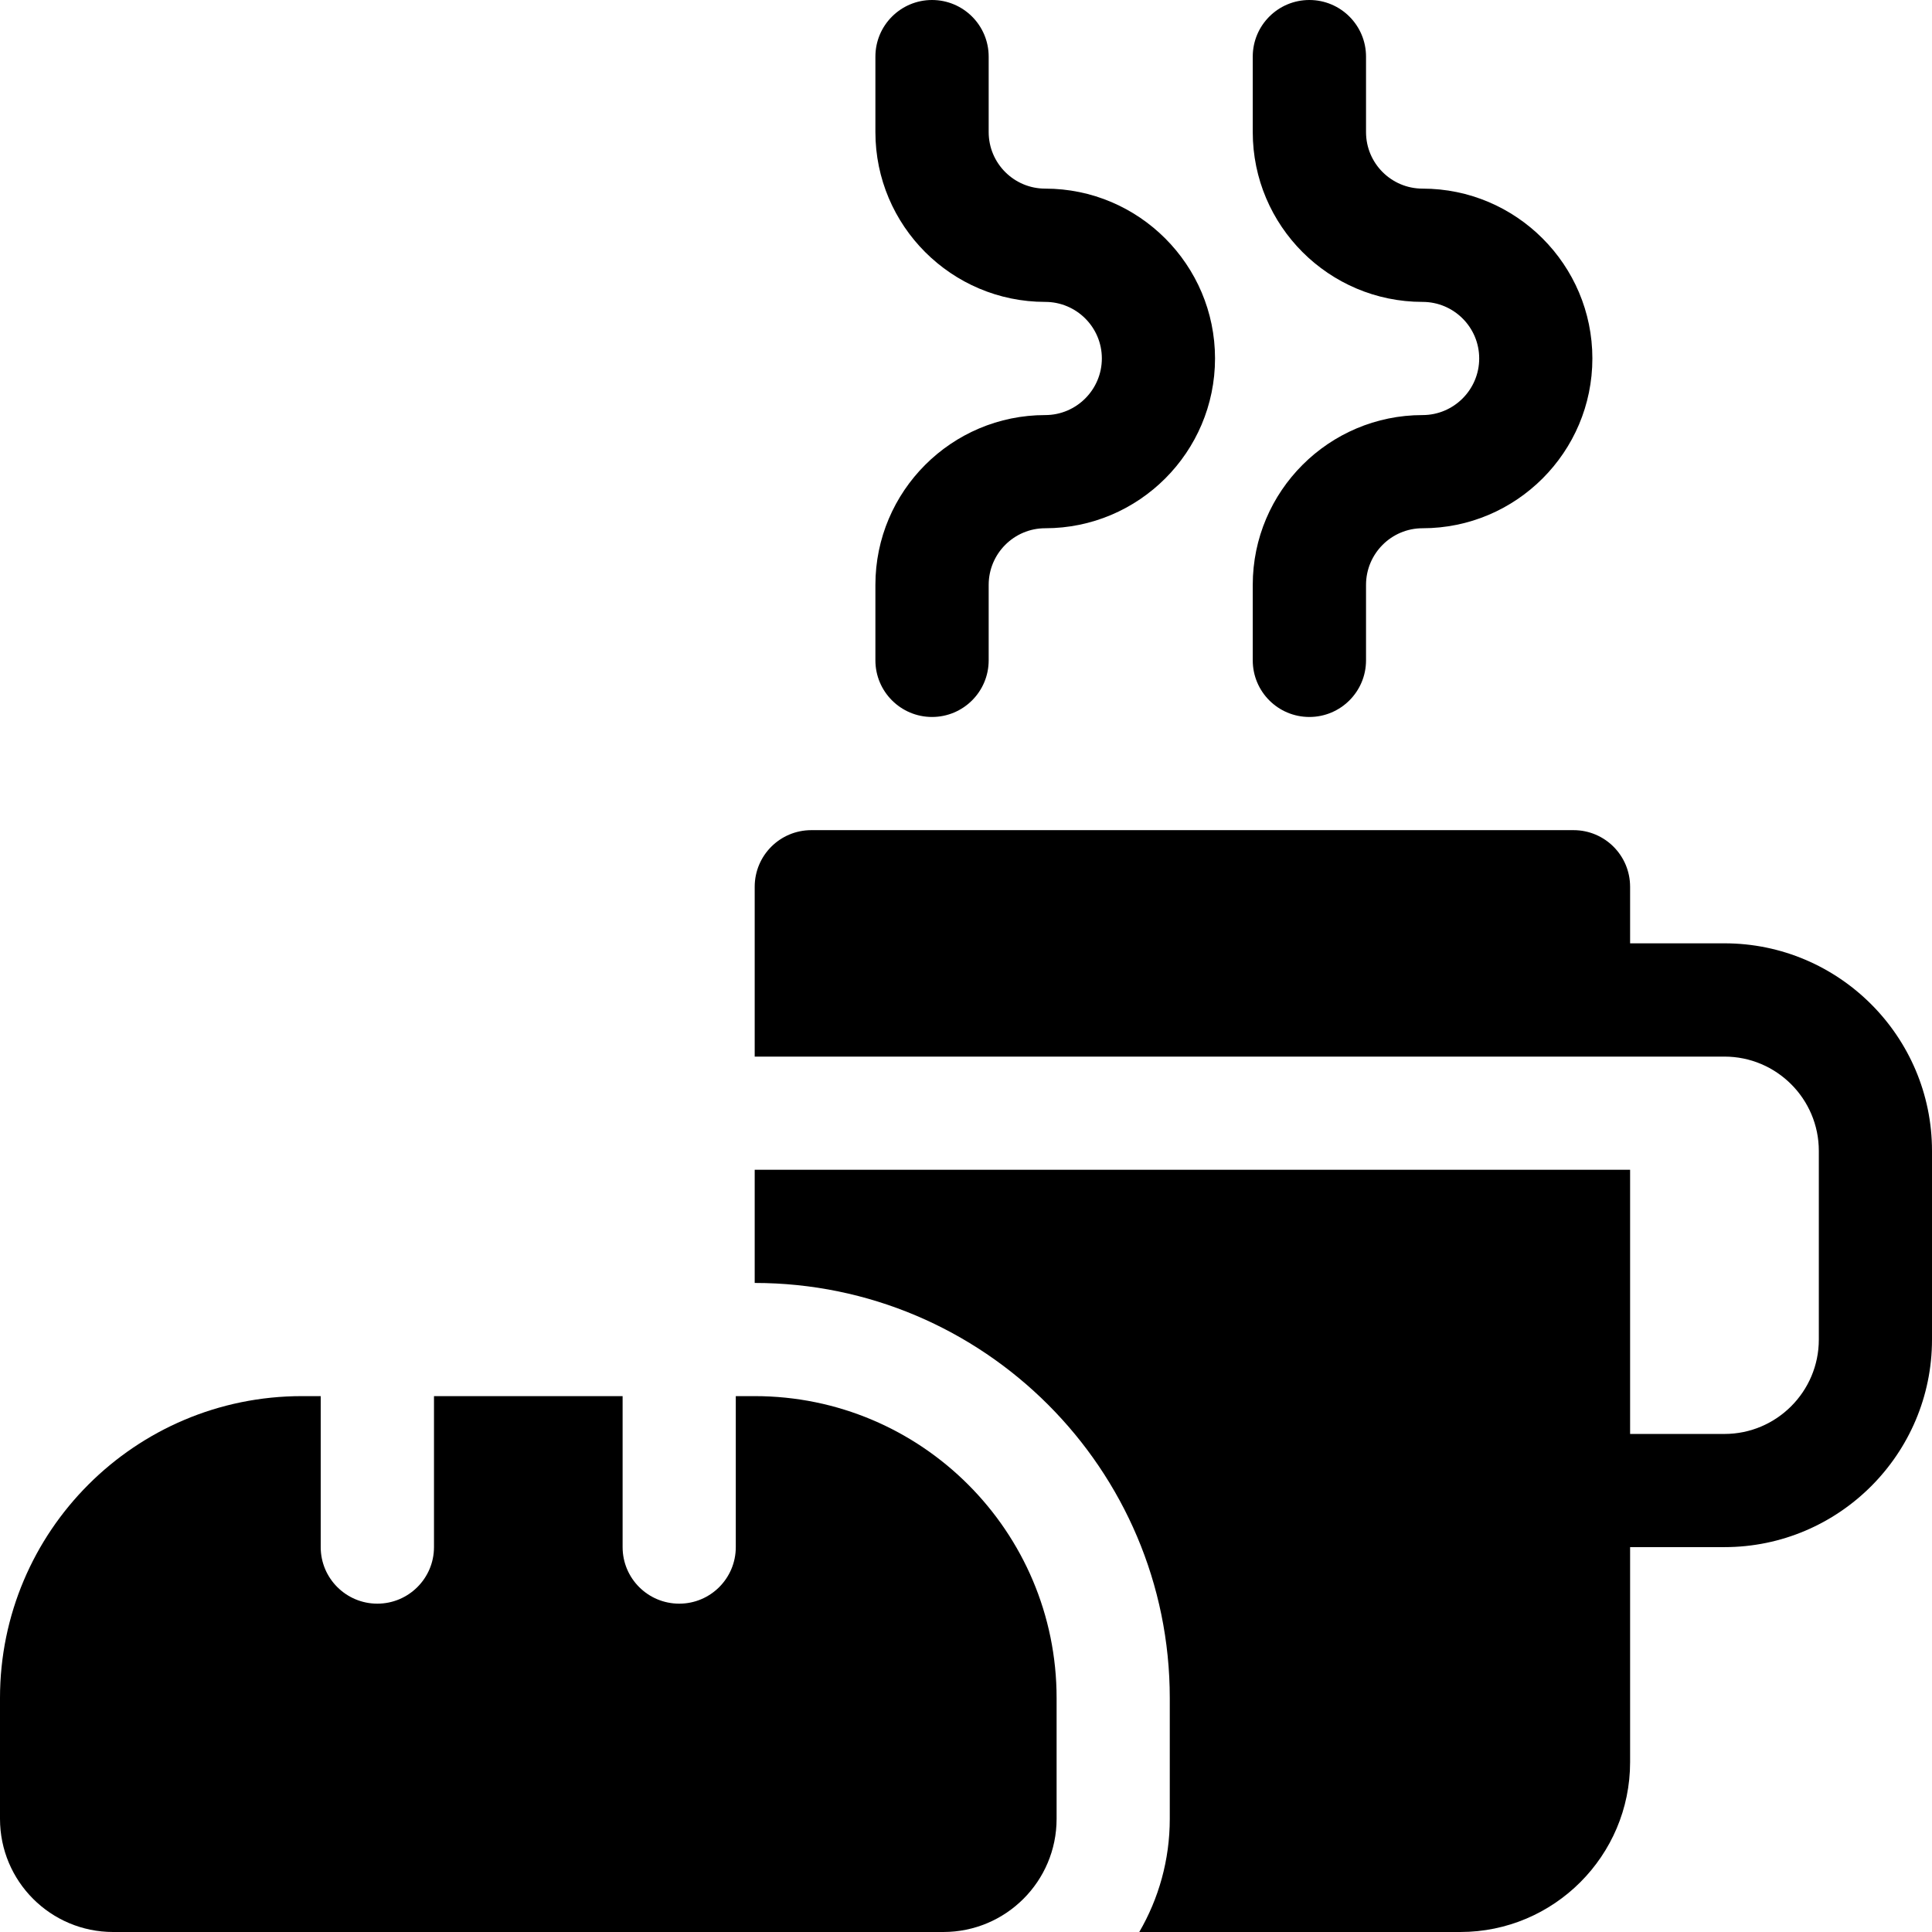
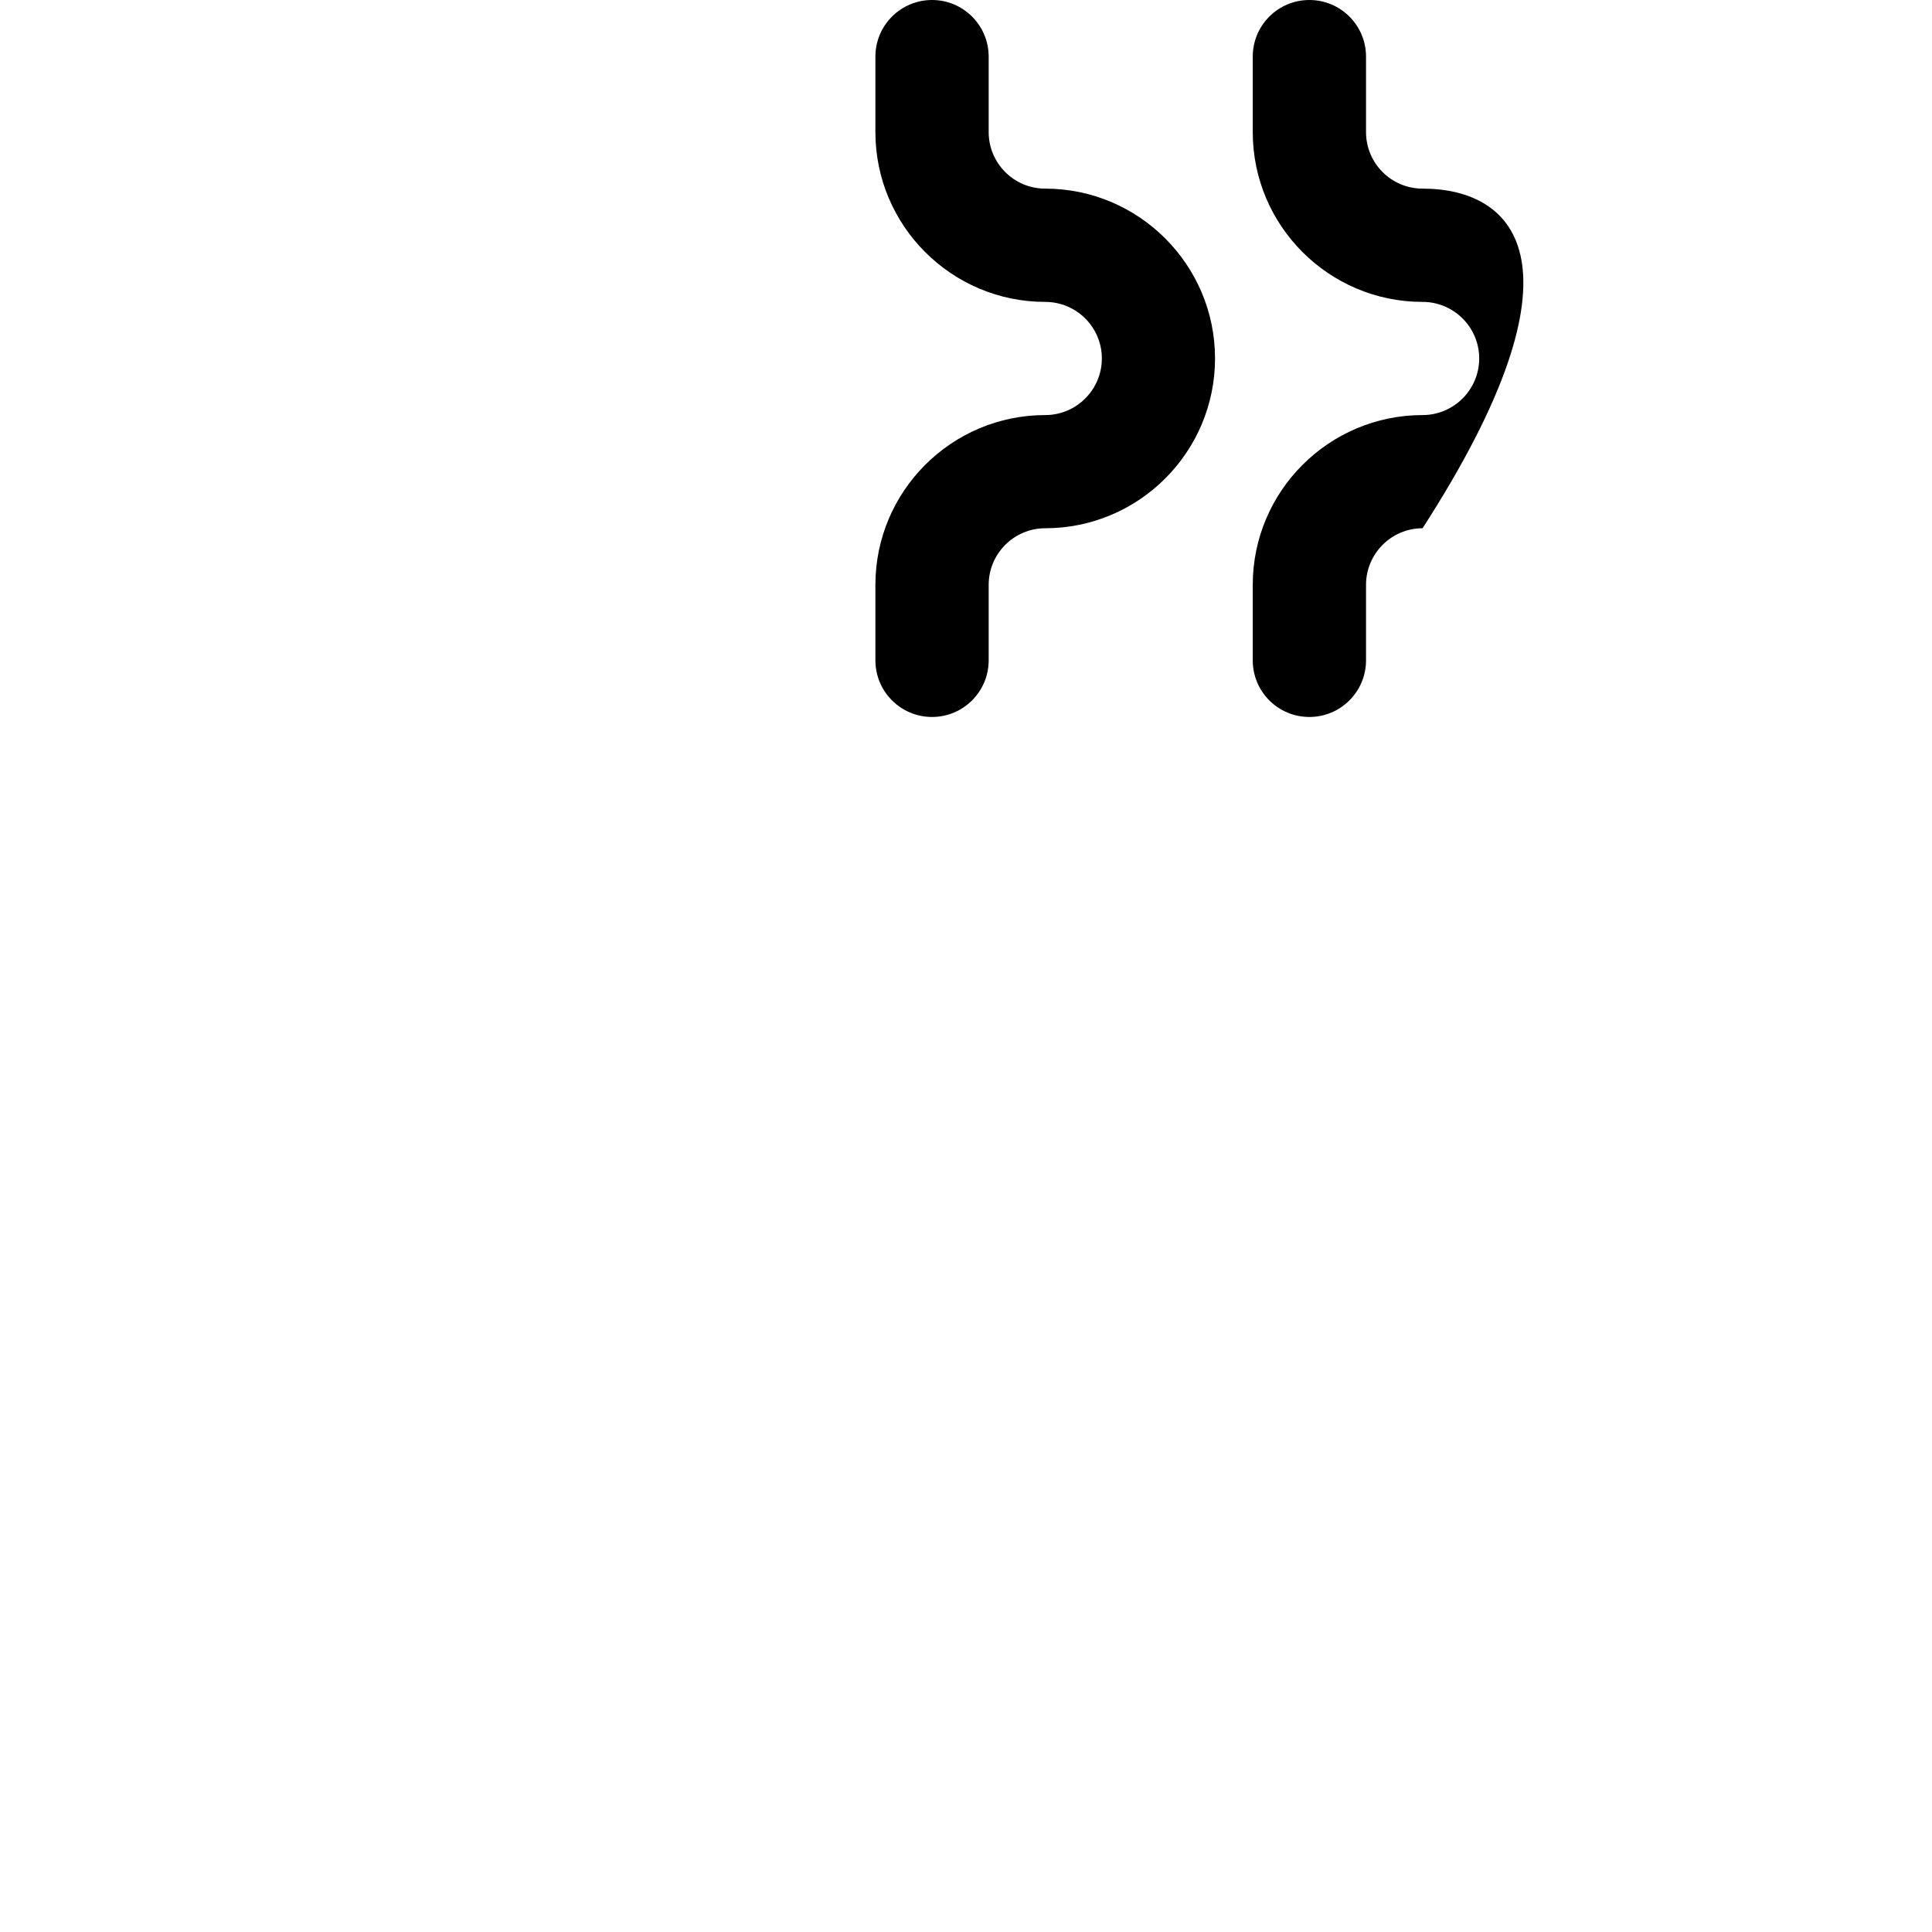
<svg xmlns="http://www.w3.org/2000/svg" width="19" height="19" viewBox="0 0 19 19" fill="none">
-   <path d="M7.422 13.73H7.236V15.215C7.236 15.522 6.987 15.771 6.68 15.771C6.372 15.771 6.123 15.522 6.123 15.215V13.73H4.268V15.215C4.268 15.522 4.018 15.771 3.711 15.771C3.404 15.771 3.154 15.522 3.154 15.215V13.73H2.969C1.329 13.73 0 15.06 0 16.699V17.887C0 18.502 0.498 19 1.113 19H9.277C9.892 19 10.391 18.502 10.391 17.887V16.699C10.391 15.06 9.061 13.73 7.422 13.73Z" fill="black" />
-   <path d="M16.959 9.277H16.031V8.721C16.031 8.413 15.782 8.164 15.475 8.164H7.979C7.671 8.164 7.422 8.413 7.422 8.721V10.391H16.959C17.471 10.391 17.887 10.807 17.887 11.318V13.174C17.887 13.685 17.471 14.102 16.959 14.102H16.031V11.504H7.422V12.617C9.673 12.617 11.504 14.448 11.504 16.699V17.887C11.504 18.292 11.395 18.672 11.204 19H14.361C15.282 19 16.031 18.251 16.031 17.33V15.215H16.959C18.084 15.215 19 14.299 19 13.174V11.318C19 10.193 18.084 9.277 16.959 9.277Z" fill="black" />
-   <path d="M12.877 7.051C13.184 7.051 13.434 6.802 13.434 6.494V5.752C13.434 5.445 13.683 5.195 13.99 5.195C14.911 5.195 15.66 4.446 15.66 3.525C15.66 2.605 14.911 1.855 13.99 1.855C13.683 1.855 13.434 1.606 13.434 1.299V0.557C13.434 0.249 13.184 0 12.877 0C12.569 0 12.32 0.249 12.32 0.557V1.299C12.32 2.22 13.069 2.969 13.99 2.969C14.297 2.969 14.547 3.218 14.547 3.525C14.547 3.832 14.297 4.082 13.99 4.082C13.069 4.082 12.32 4.831 12.32 5.752V6.494C12.32 6.802 12.569 7.051 12.877 7.051Z" fill="black" />
+   <path d="M12.877 7.051C13.184 7.051 13.434 6.802 13.434 6.494V5.752C13.434 5.445 13.683 5.195 13.99 5.195C15.66 2.605 14.911 1.855 13.99 1.855C13.683 1.855 13.434 1.606 13.434 1.299V0.557C13.434 0.249 13.184 0 12.877 0C12.569 0 12.32 0.249 12.32 0.557V1.299C12.32 2.22 13.069 2.969 13.99 2.969C14.297 2.969 14.547 3.218 14.547 3.525C14.547 3.832 14.297 4.082 13.99 4.082C13.069 4.082 12.32 4.831 12.32 5.752V6.494C12.32 6.802 12.569 7.051 12.877 7.051Z" fill="black" />
  <path d="M9.166 7.051C9.473 7.051 9.723 6.802 9.723 6.494V5.752C9.723 5.445 9.972 5.195 10.279 5.195C11.2 5.195 11.949 4.446 11.949 3.525C11.949 2.605 11.2 1.855 10.279 1.855C9.972 1.855 9.723 1.606 9.723 1.299V0.557C9.723 0.249 9.473 0 9.166 0C8.859 0 8.609 0.249 8.609 0.557V1.299C8.609 2.22 9.358 2.969 10.279 2.969C10.586 2.969 10.836 3.218 10.836 3.525C10.836 3.832 10.586 4.082 10.279 4.082C9.358 4.082 8.609 4.831 8.609 5.752V6.494C8.609 6.802 8.859 7.051 9.166 7.051Z" fill="black" />
</svg>